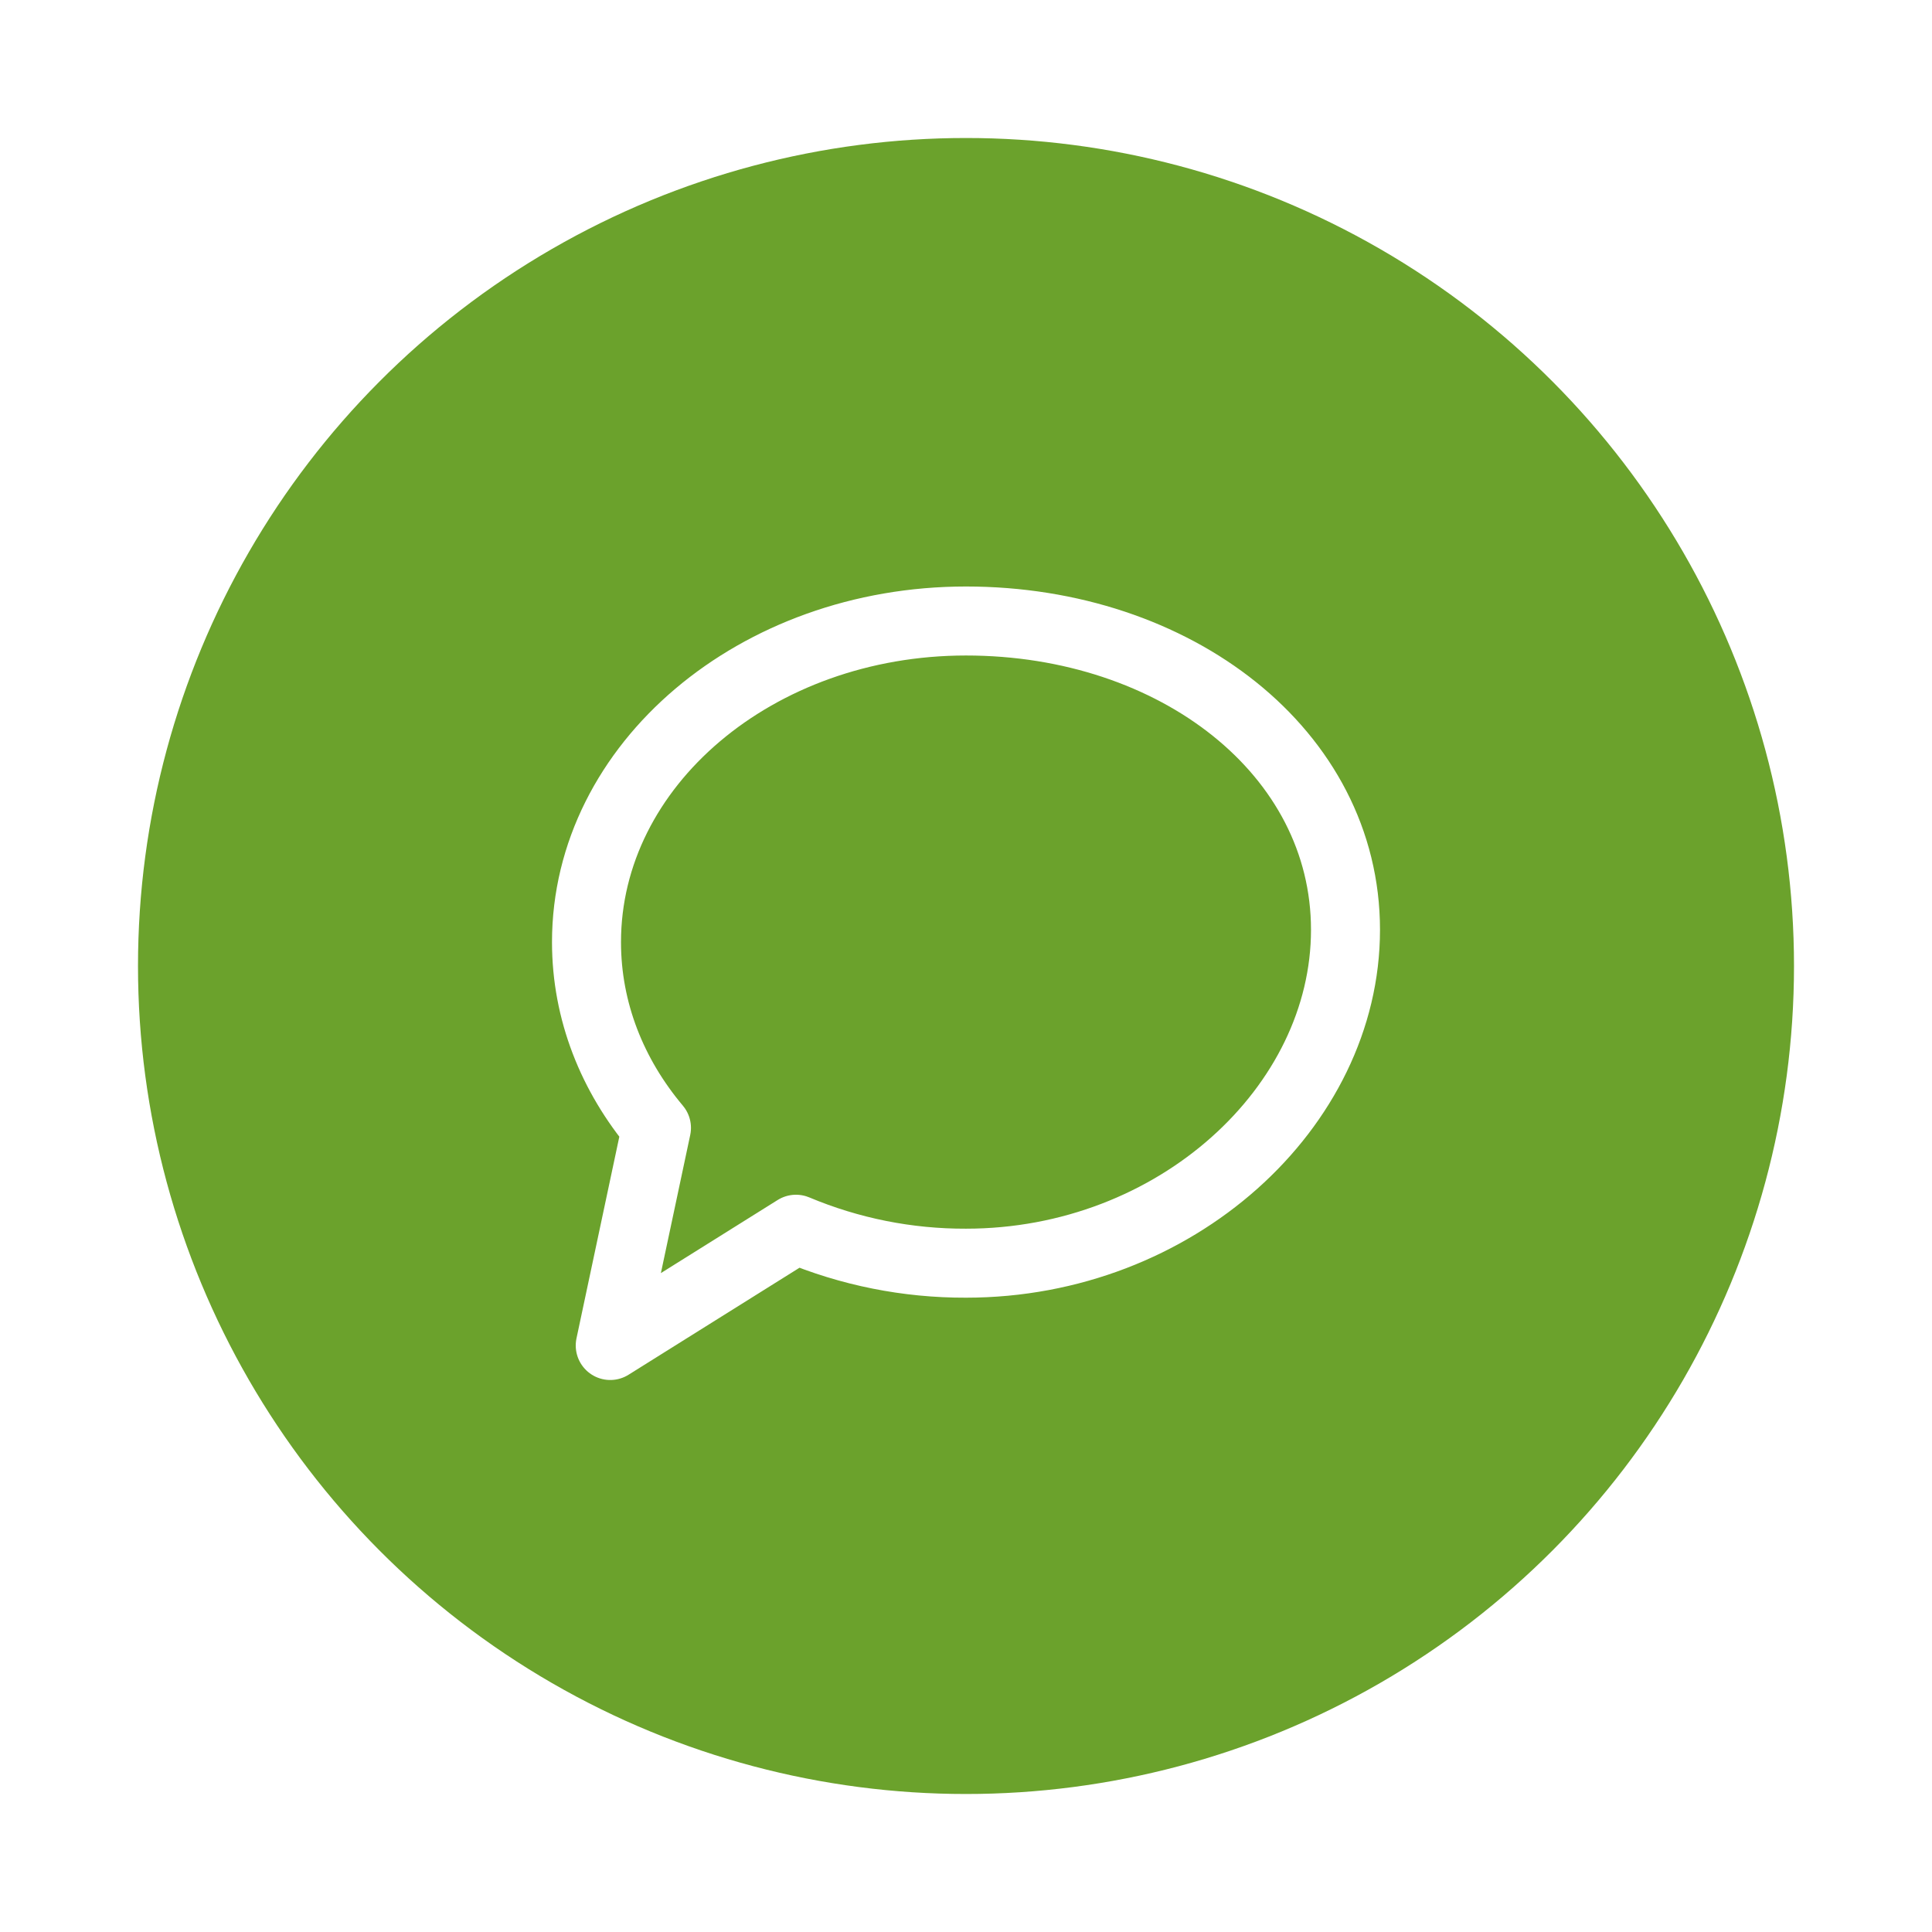
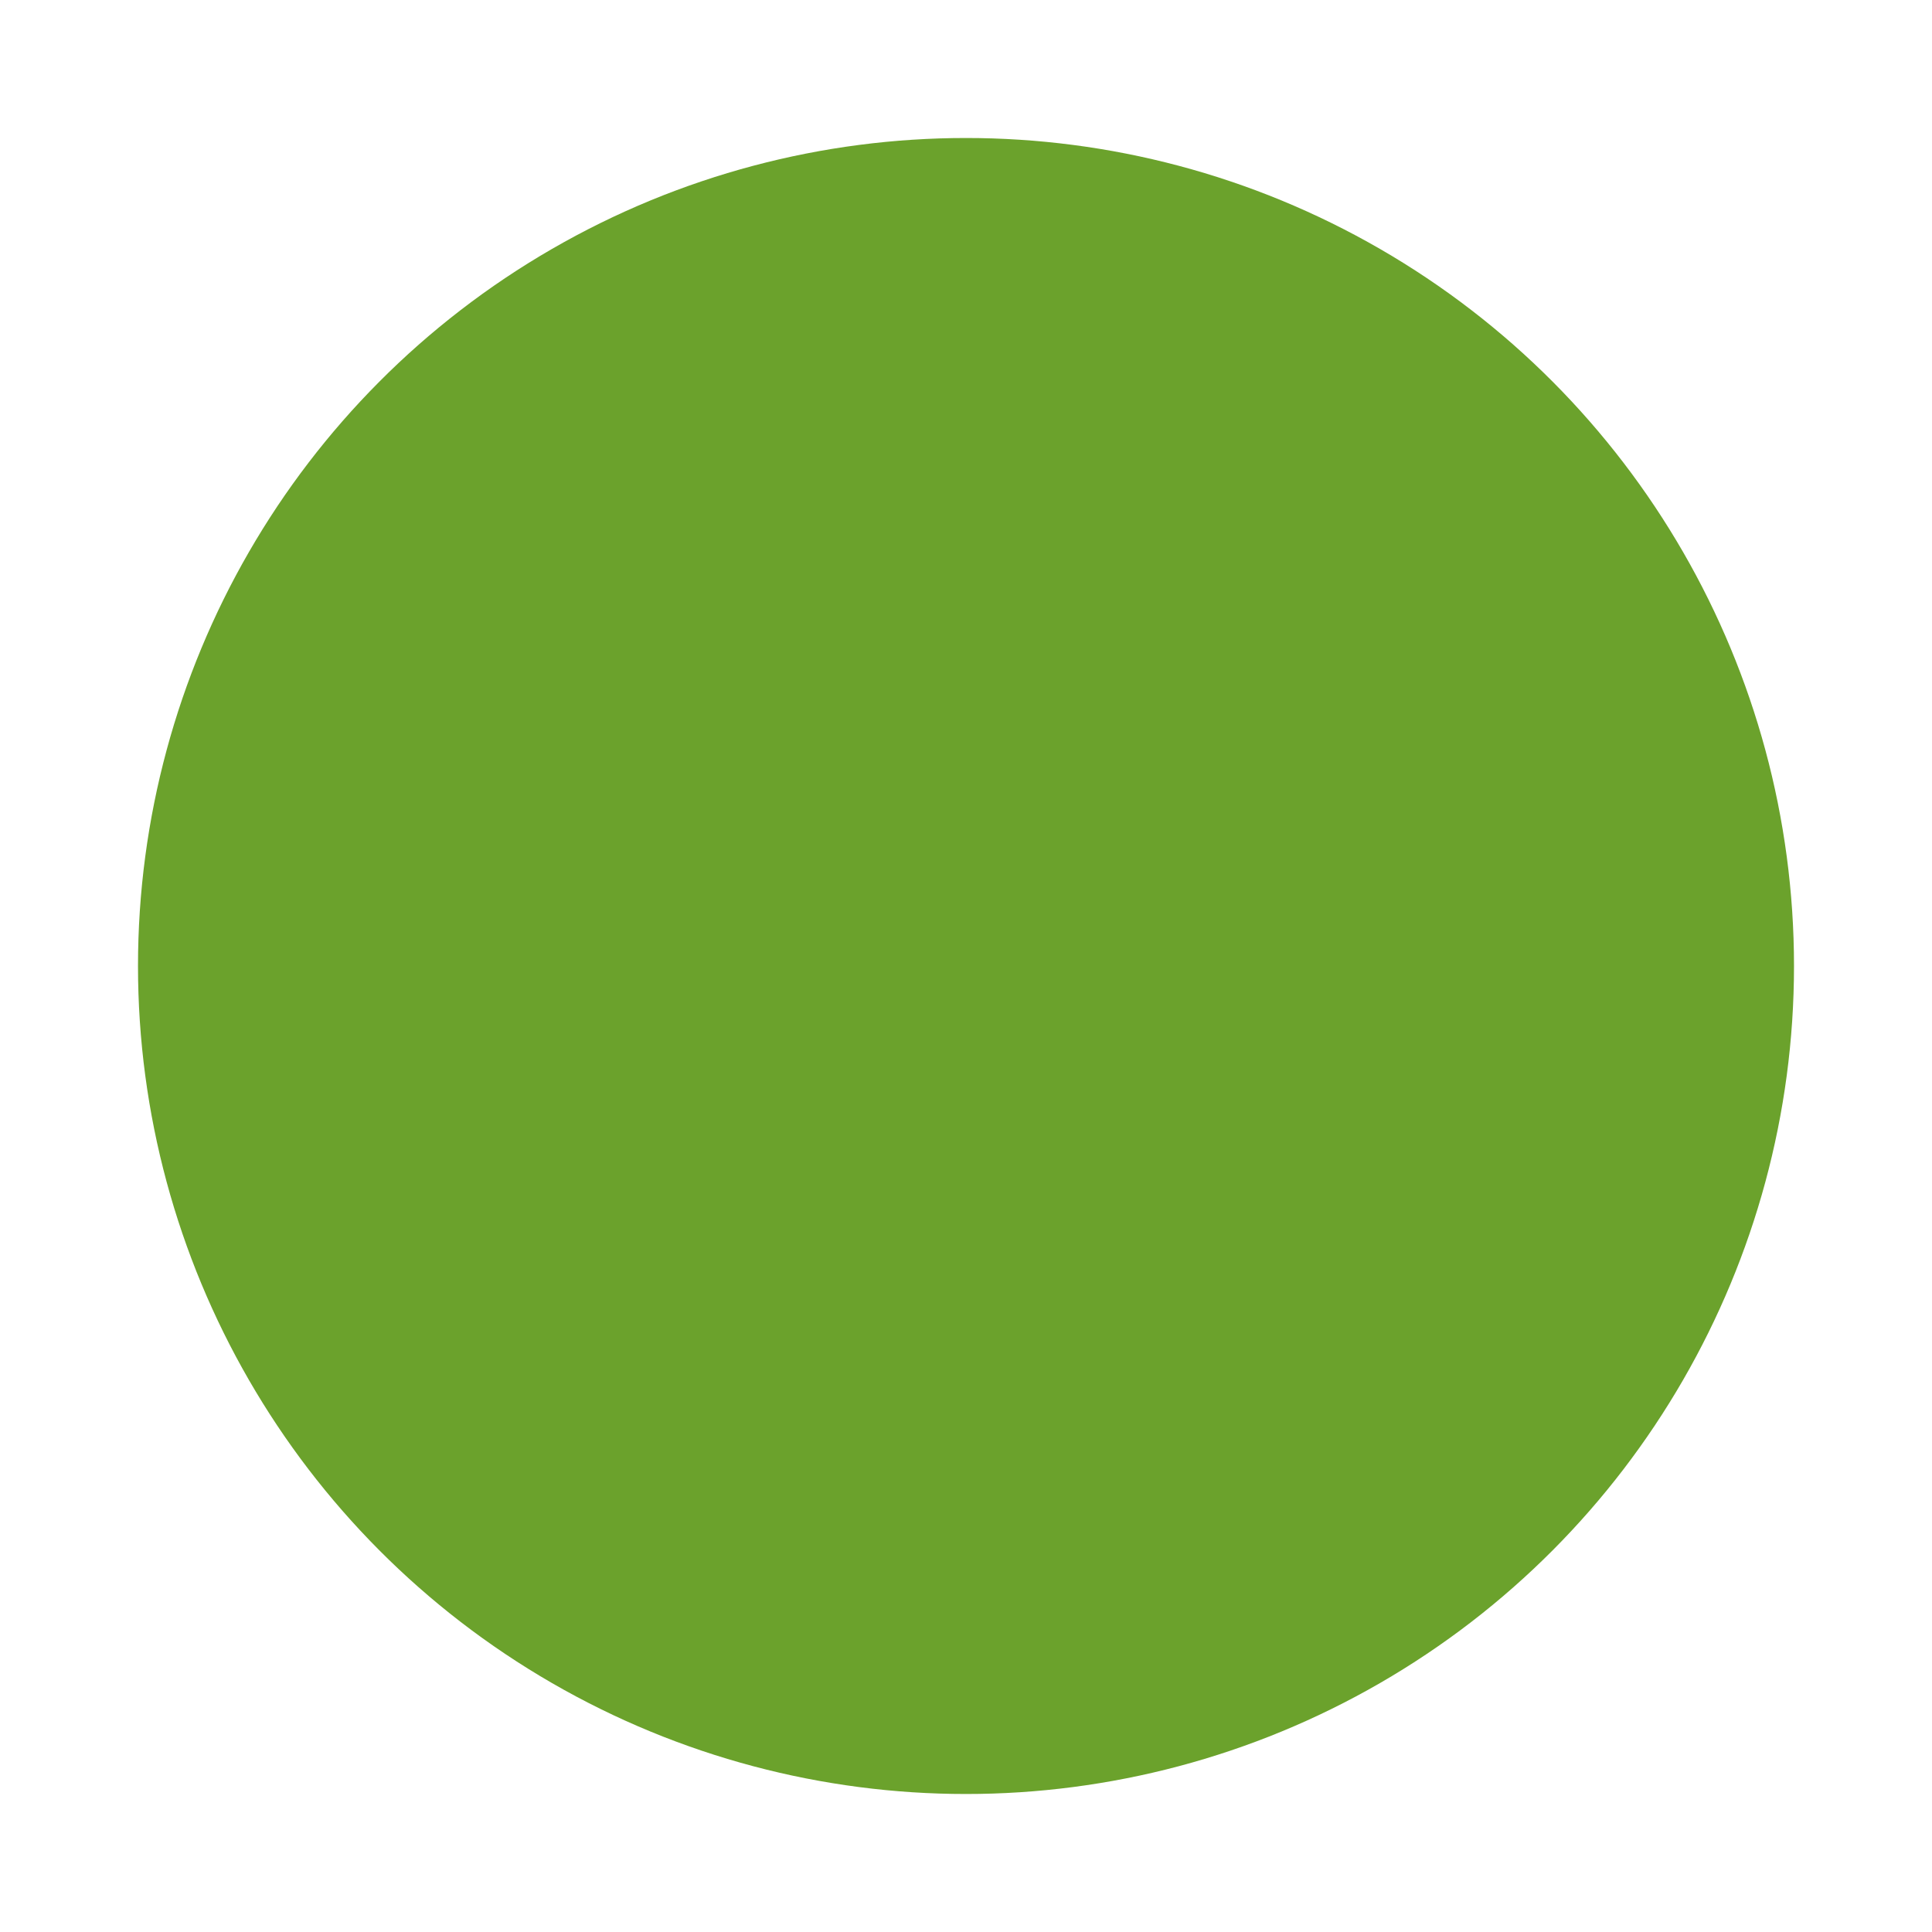
<svg xmlns="http://www.w3.org/2000/svg" width="56" height="56" viewBox="0 0 56 56" fill="none">
  <g filter="url(#a)">
    <circle cx="28" cy="24" r="24" fill="#6BA22C" />
-     <path d="M28 32.614c6.075 0 11-4.523 11-9.663C39 17.81 34.075 14 28 14s-11 4.167-11 9.308c0 2.006.75 3.865 2.028 5.384L17.688 35l5.384-3.37c1.56.655 3.236.99 4.928.984Z" stroke="#fff" stroke-width="2" stroke-linecap="round" stroke-linejoin="round" />
  </g>
  <defs>
    <filter id="a" x="0" y="0" width="56" height="56" filterUnits="userSpaceOnUse" color-interpolation-filters="sRGB">
      <feFlood flood-opacity="0" result="BackgroundImageFix" />
      <feColorMatrix in="SourceAlpha" values="0 0 0 0 0 0 0 0 0 0 0 0 0 0 0 0 0 0 127 0" result="hardAlpha" />
      <feOffset dy="4" />
      <feGaussianBlur stdDeviation="2" />
      <feComposite in2="hardAlpha" operator="out" />
      <feColorMatrix values="0 0 0 0 0 0 0 0 0 0 0 0 0 0 0 0 0 0 0.25 0" />
      <feBlend in2="BackgroundImageFix" result="effect1_dropShadow_1967_2038" />
      <feBlend in="SourceGraphic" in2="effect1_dropShadow_1967_2038" result="shape" />
    </filter>
  </defs>
</svg>